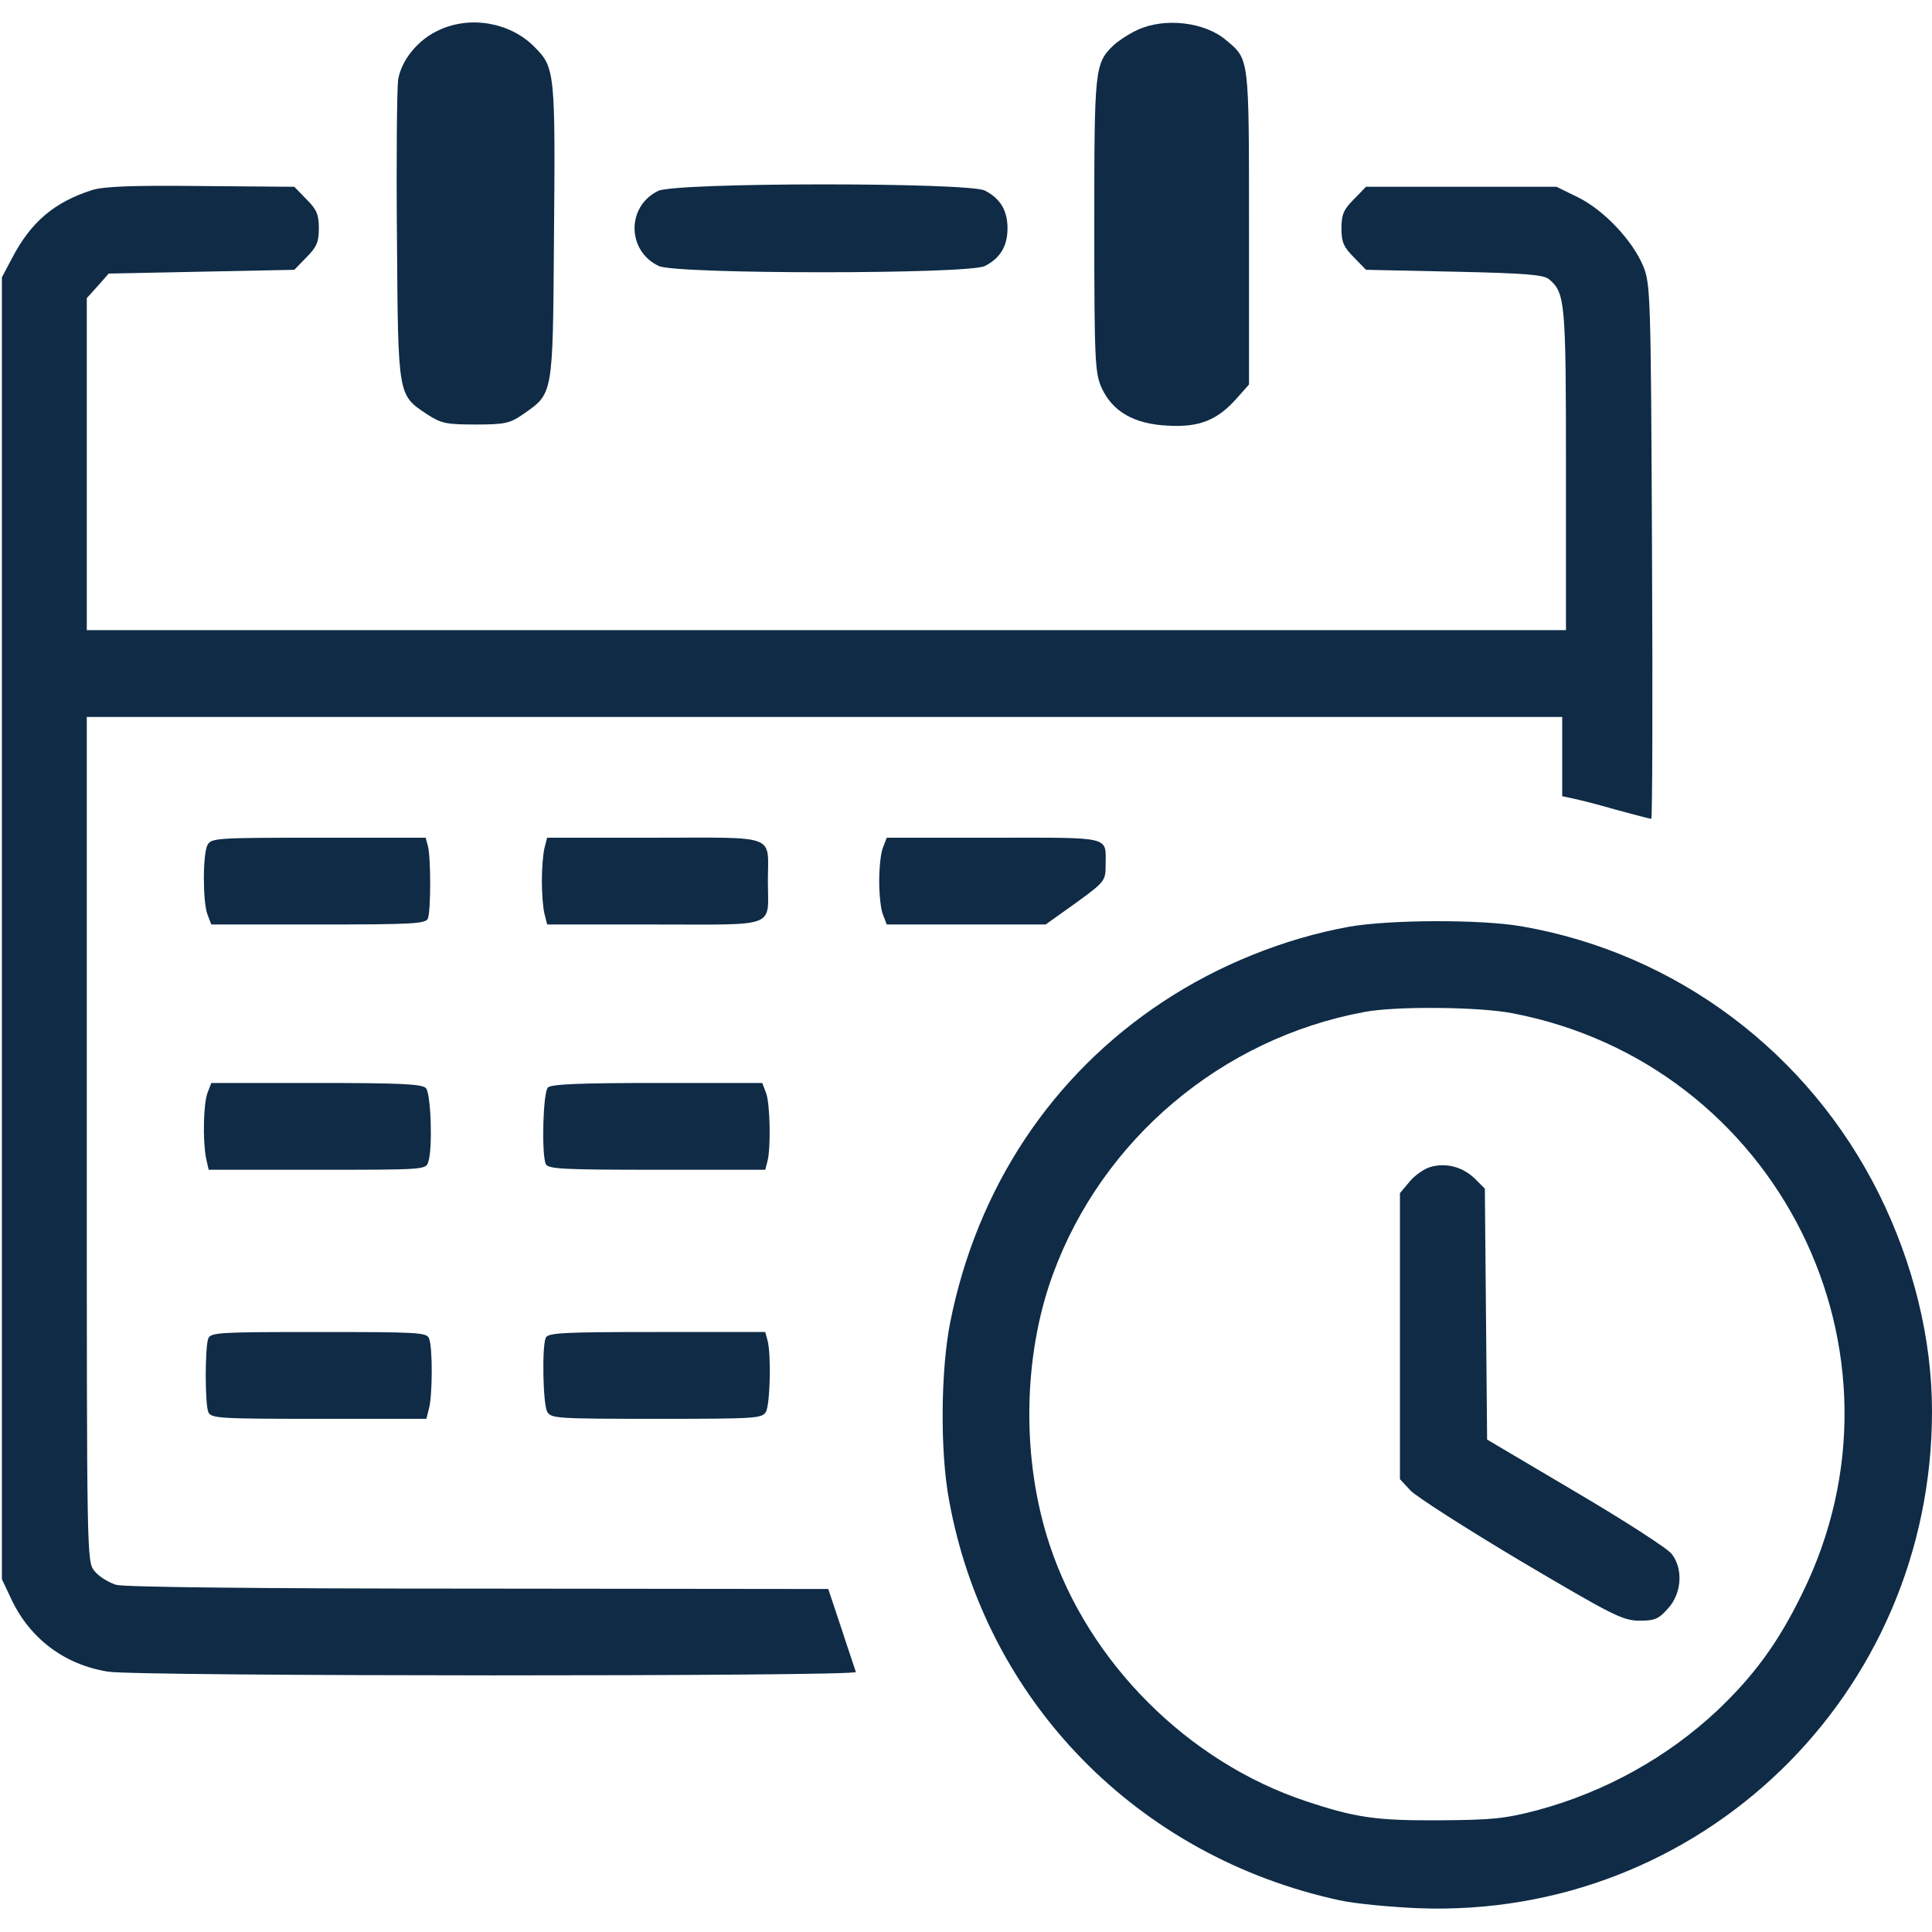
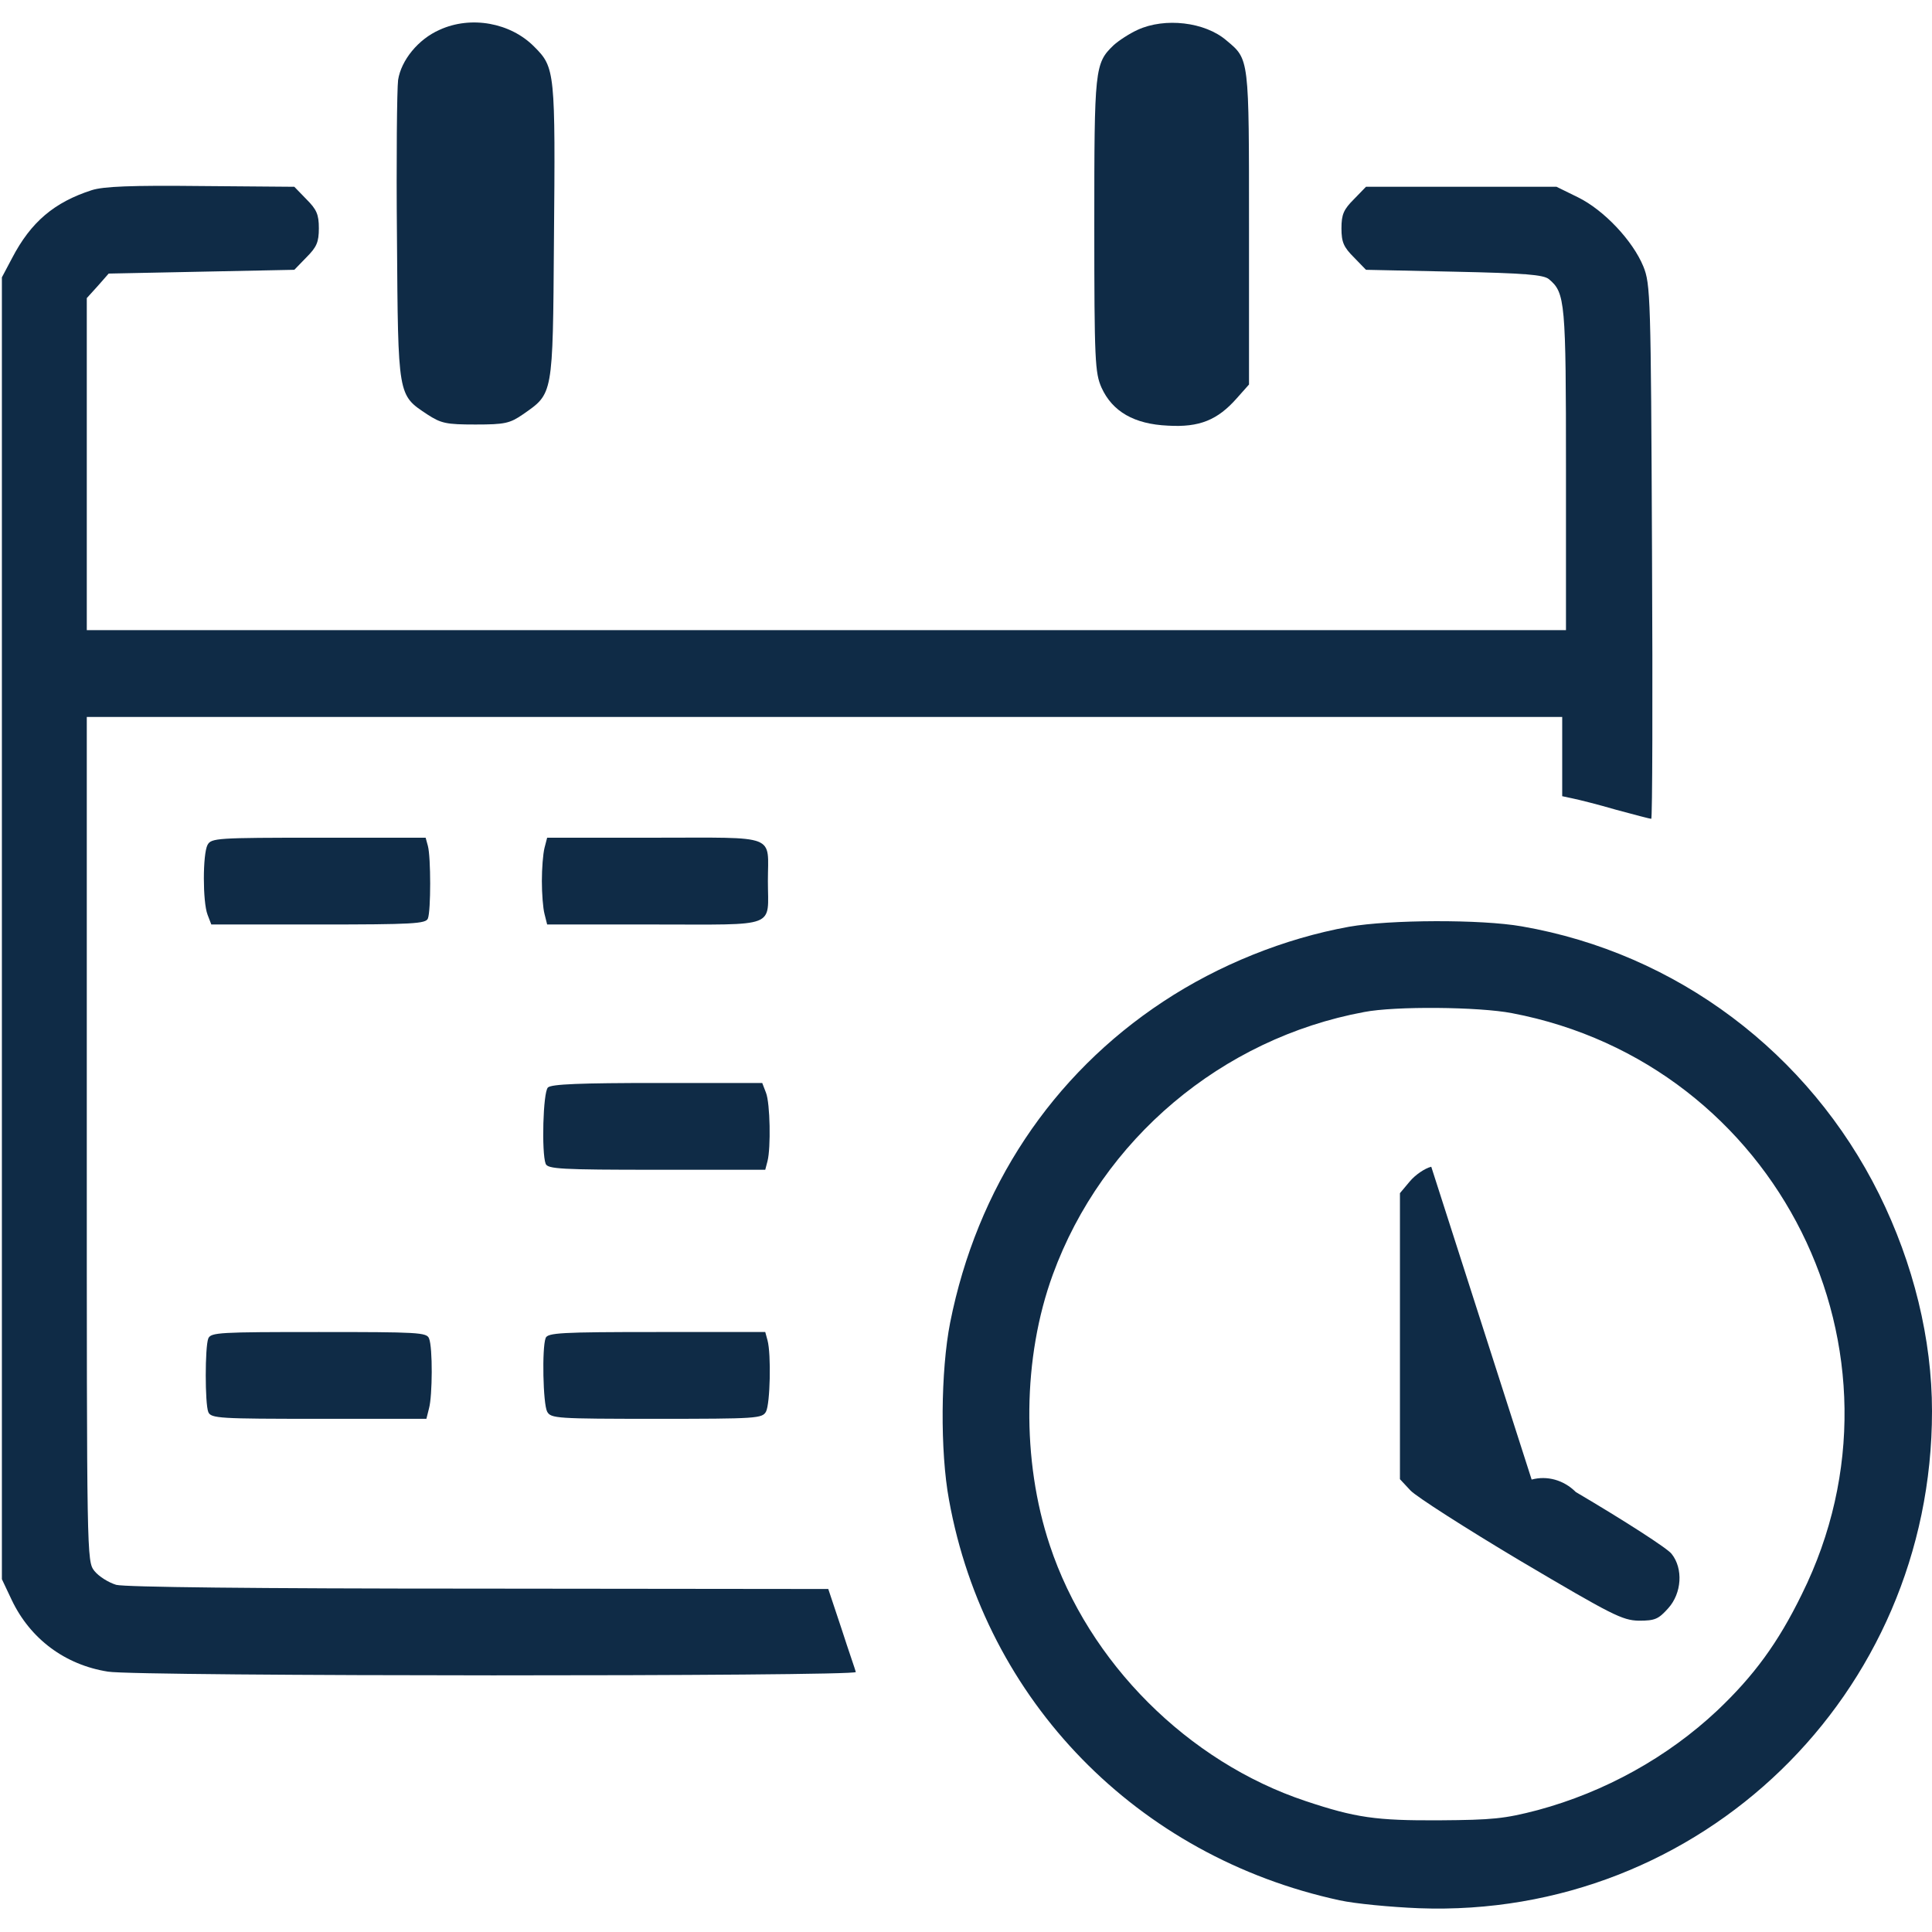
<svg xmlns="http://www.w3.org/2000/svg" version="1.0" width="512pt" height="512pt" viewBox="0 0 512 512" preserveAspectRatio="xMidYMid meet">
  <g transform="translate(0,512) scale(0.1,-0.1)" fill="#0F2B46" stroke="none">
    <path d="M1165 5041 c-57 -25 -102 -81 -110 -133 -3 -24 -5 -212 -3 -418 3 -423 2 -416 80 -468 37 -24 50 -27 128 -27 78 0 91 3 126 27 80 56 79 47 82 458 4 451 3 461 -52 516 -63 64 -168 83 -251 45z" />
    <path d="M3015 5041 c-22 -10 -51 -29 -64 -41 -50 -48 -51 -62 -51 -477 0 -360 2 -391 19 -430 29 -64 87 -97 176 -101 84 -5 132 15 183 73 l32 36 0 415 c0 454 1 446 -60 497 -57 49 -163 61 -235 28z" />
    <path d="M243 4616 c-99 -32 -161 -84 -211 -180 l-27 -51 0 -1725 0 -1725 26 -55 c49 -103 141 -172 255 -190 75 -13 1987 -13 1982 -1 -1 5 -19 56 -38 115 l-35 105 -925 1 c-602 0 -938 4 -962 10 -20 6 -46 22 -58 37 -20 26 -20 33 -20 1144 l0 1119 1955 0 1955 0 0 -105 0 -105 28 -6 c15 -3 67 -16 115 -30 48 -13 90 -24 93 -24 3 0 4 318 2 708 -3 678 -4 709 -23 756 -28 68 -104 149 -173 183 l-57 28 -252 0 -253 0 -32 -33 c-27 -27 -33 -40 -33 -77 0 -37 6 -50 33 -77 l32 -33 234 -5 c187 -4 237 -8 251 -20 43 -36 45 -59 45 -505 l0 -425 -1960 0 -1960 0 0 440 0 440 29 32 29 33 246 5 246 5 32 33 c27 27 33 40 33 77 0 37 -6 50 -33 77 l-32 33 -248 2 c-184 2 -258 -1 -289 -11z" />
-     <path d="M1744 4614 c-84 -41 -83 -159 2 -199 47 -22 821 -22 864 0 41 21 60 53 60 100 0 47 -19 79 -60 100 -43 22 -820 22 -866 -1z" />
    <path d="M550 2881 c-13 -25 -13 -151 0 -185 l10 -26 284 0 c250 0 285 2 290 16 8 20 8 162 0 192 l-6 22 -284 0 c-270 0 -284 -1 -294 -19z" />
    <path d="M1443 2873 c-4 -16 -7 -55 -7 -88 0 -33 3 -72 7 -87 l7 -28 286 0 c329 0 299 -11 299 115 0 126 30 115 -299 115 l-286 0 -7 -27z" />
-     <path d="M2340 2874 c-6 -14 -10 -54 -10 -89 0 -35 4 -75 10 -89 l10 -26 210 0 211 0 80 57 c77 56 79 59 79 100 0 78 21 73 -296 73 l-284 0 -10 -26z" />
    <path d="M3575 2664 c-171 -31 -345 -101 -492 -198 -296 -195 -494 -494 -565 -851 -25 -127 -27 -341 -3 -470 96 -532 499 -945 1035 -1061 41 -9 136 -18 210 -21 747 -28 1360 566 1360 1317 0 191 -49 391 -140 575 -186 375 -537 639 -947 710 -108 19 -350 18 -458 -1z m432 -229 c704 -134 1086 -899 768 -1540 -63 -129 -127 -216 -224 -308 -132 -124 -298 -216 -476 -264 -88 -23 -120 -26 -260 -27 -169 -1 -223 7 -355 51 -312 104 -575 367 -678 678 -75 225 -72 498 8 717 131 359 448 626 825 696 82 16 304 14 392 -3z" />
-     <path d="M3793 2028 c-17 -4 -43 -22 -57 -39 l-26 -31 0 -379 0 -379 28 -30 c15 -16 146 -100 292 -187 242 -143 269 -157 313 -158 43 0 52 4 78 33 36 40 40 105 9 144 -10 14 -125 88 -254 164 l-235 139 -3 332 -3 333 -25 25 c-32 32 -76 44 -117 33z" />
-     <path d="M550 2224 c-11 -29 -13 -125 -4 -173 l7 -31 288 0 c284 0 288 0 294 21 12 35 7 180 -6 195 -9 11 -62 14 -290 14 l-279 0 -10 -26z" />
+     <path d="M3793 2028 c-17 -4 -43 -22 -57 -39 l-26 -31 0 -379 0 -379 28 -30 c15 -16 146 -100 292 -187 242 -143 269 -157 313 -158 43 0 52 4 78 33 36 40 40 105 9 144 -10 14 -125 88 -254 164 c-32 32 -76 44 -117 33z" />
    <path d="M1452 2238 c-13 -13 -17 -173 -6 -202 5 -14 41 -16 294 -16 l288 0 6 23 c9 35 7 153 -4 181 l-10 26 -278 0 c-203 0 -281 -3 -290 -12z" />
    <path d="M552 1573 c-9 -23 -9 -173 0 -195 7 -17 30 -18 292 -18 l286 0 7 28 c9 33 10 161 0 185 -6 16 -29 17 -292 17 -263 0 -286 -1 -293 -17z" />
    <path d="M1446 1574 c-10 -26 -7 -174 4 -195 10 -18 24 -19 290 -19 266 0 280 1 290 19 11 21 14 152 4 189 l-6 22 -288 0 c-253 0 -289 -2 -294 -16z" />
  </g>
</svg>